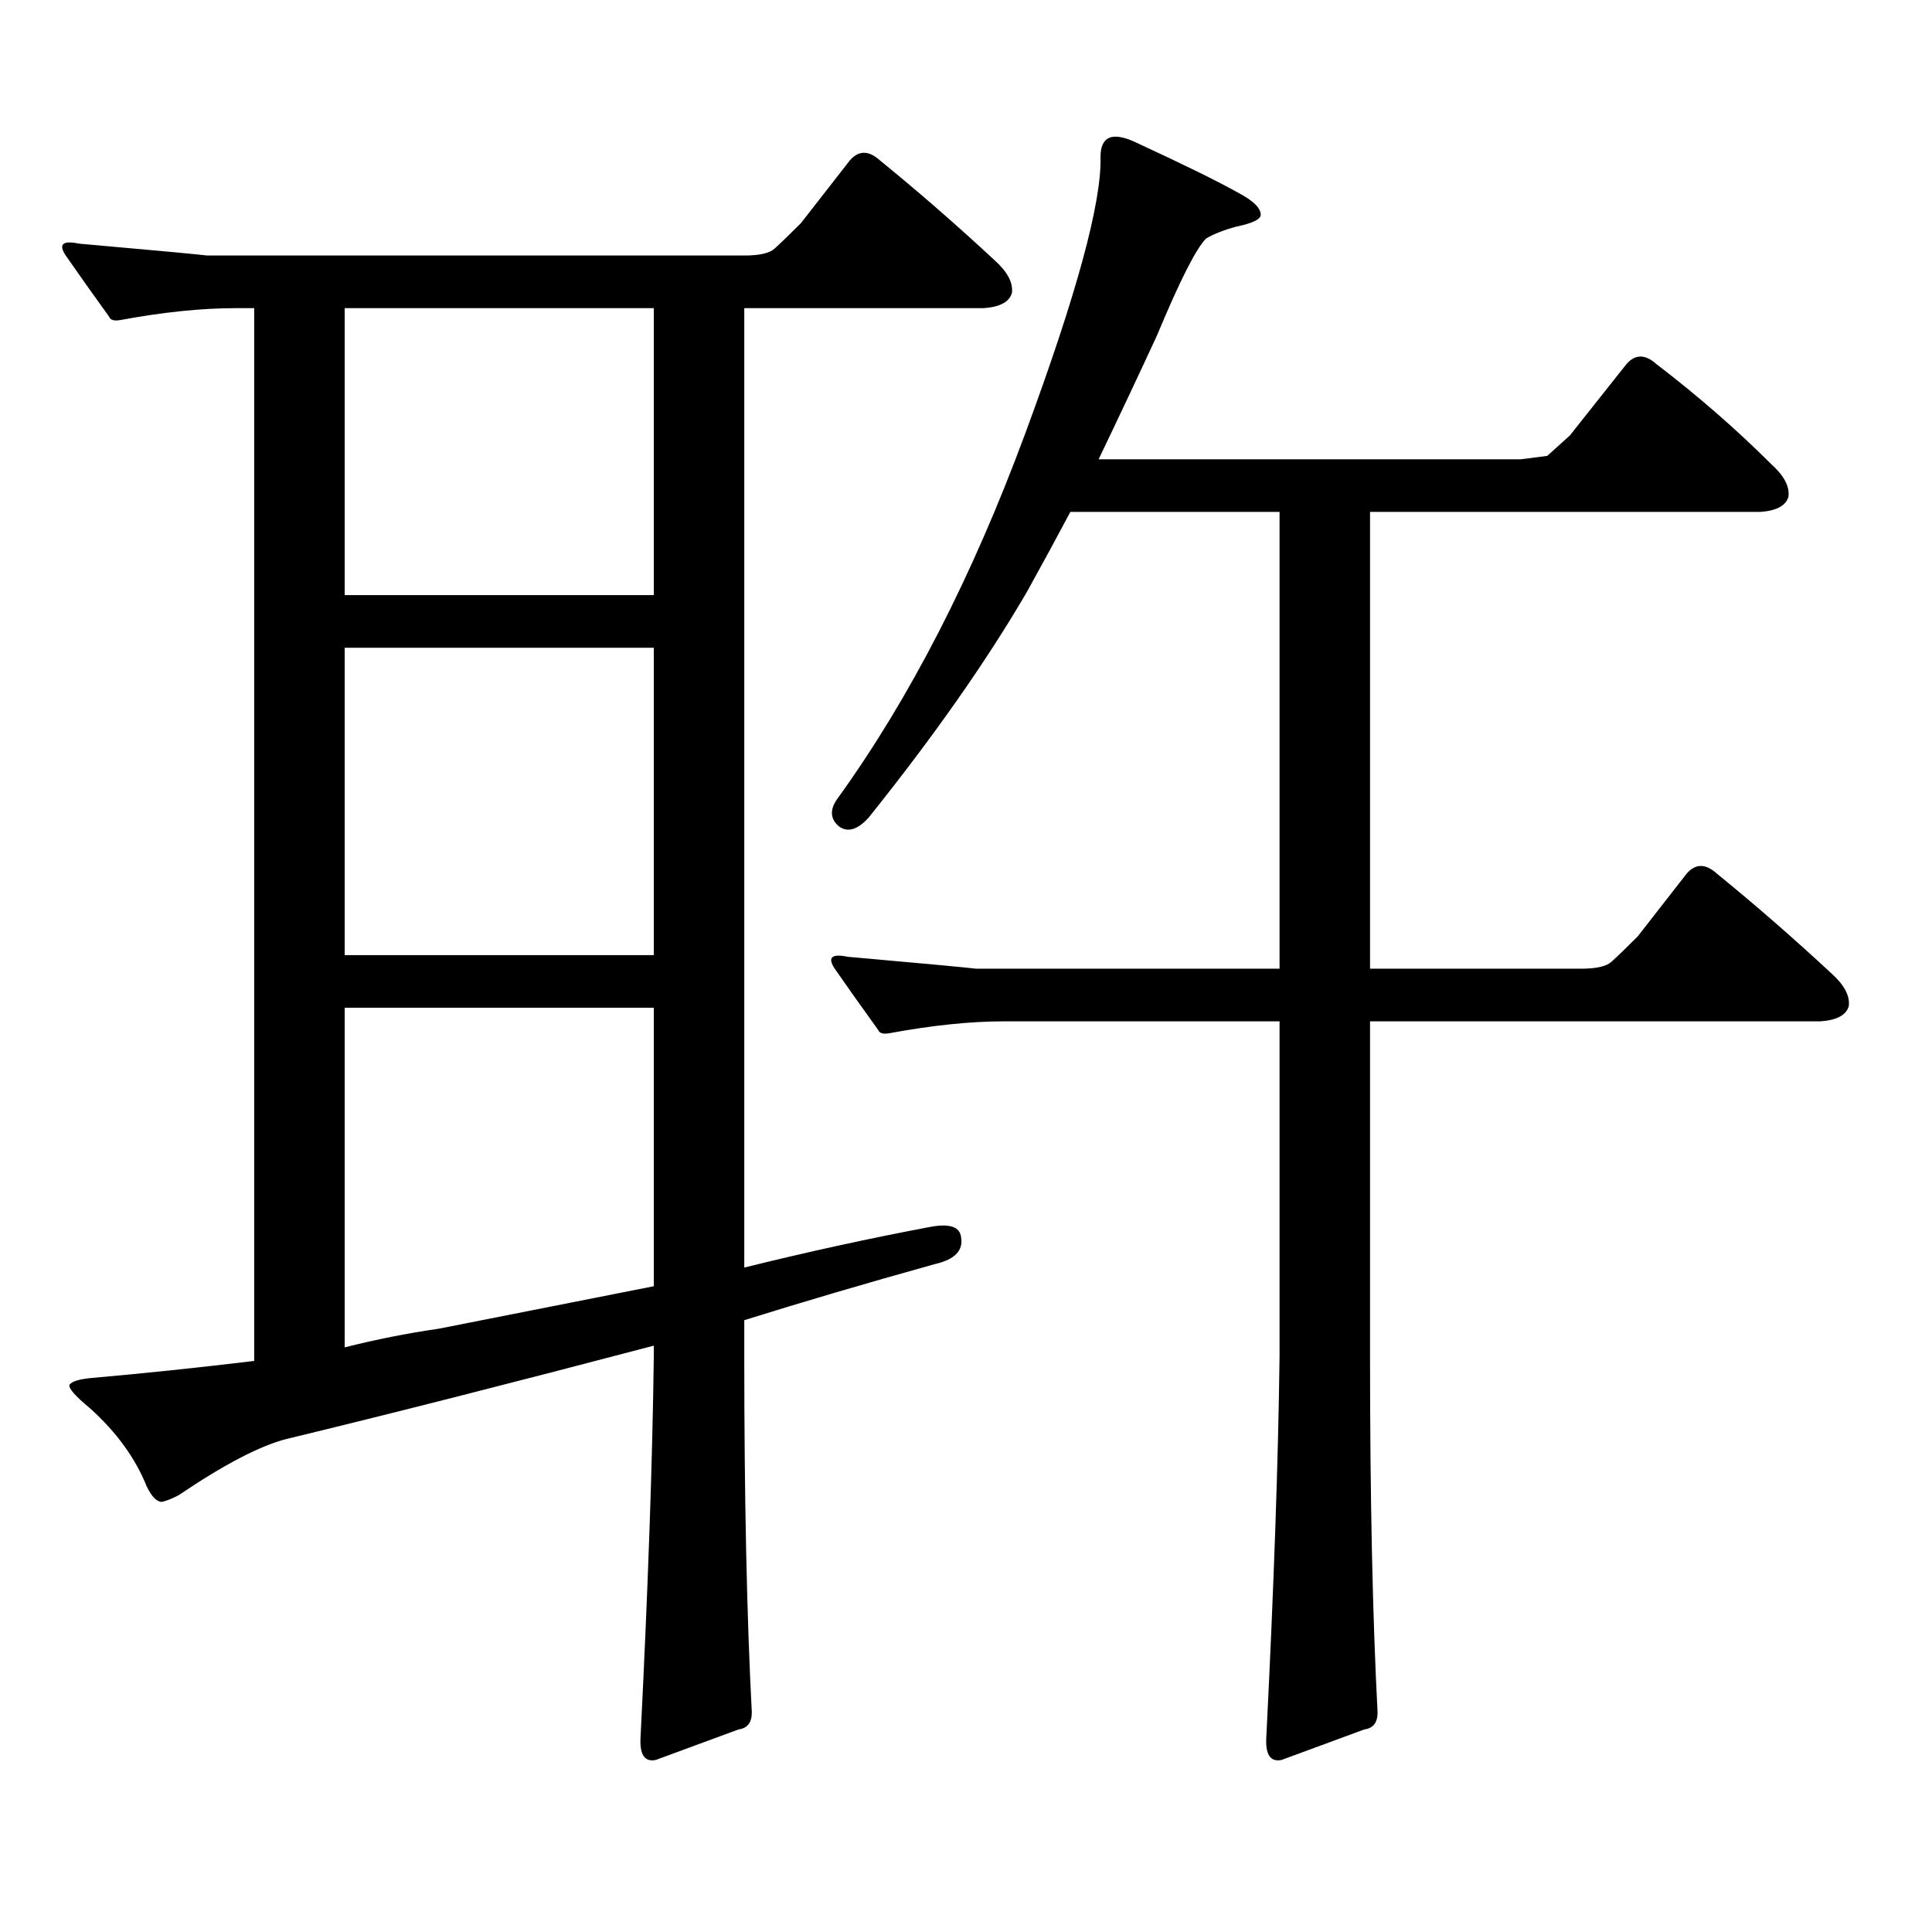
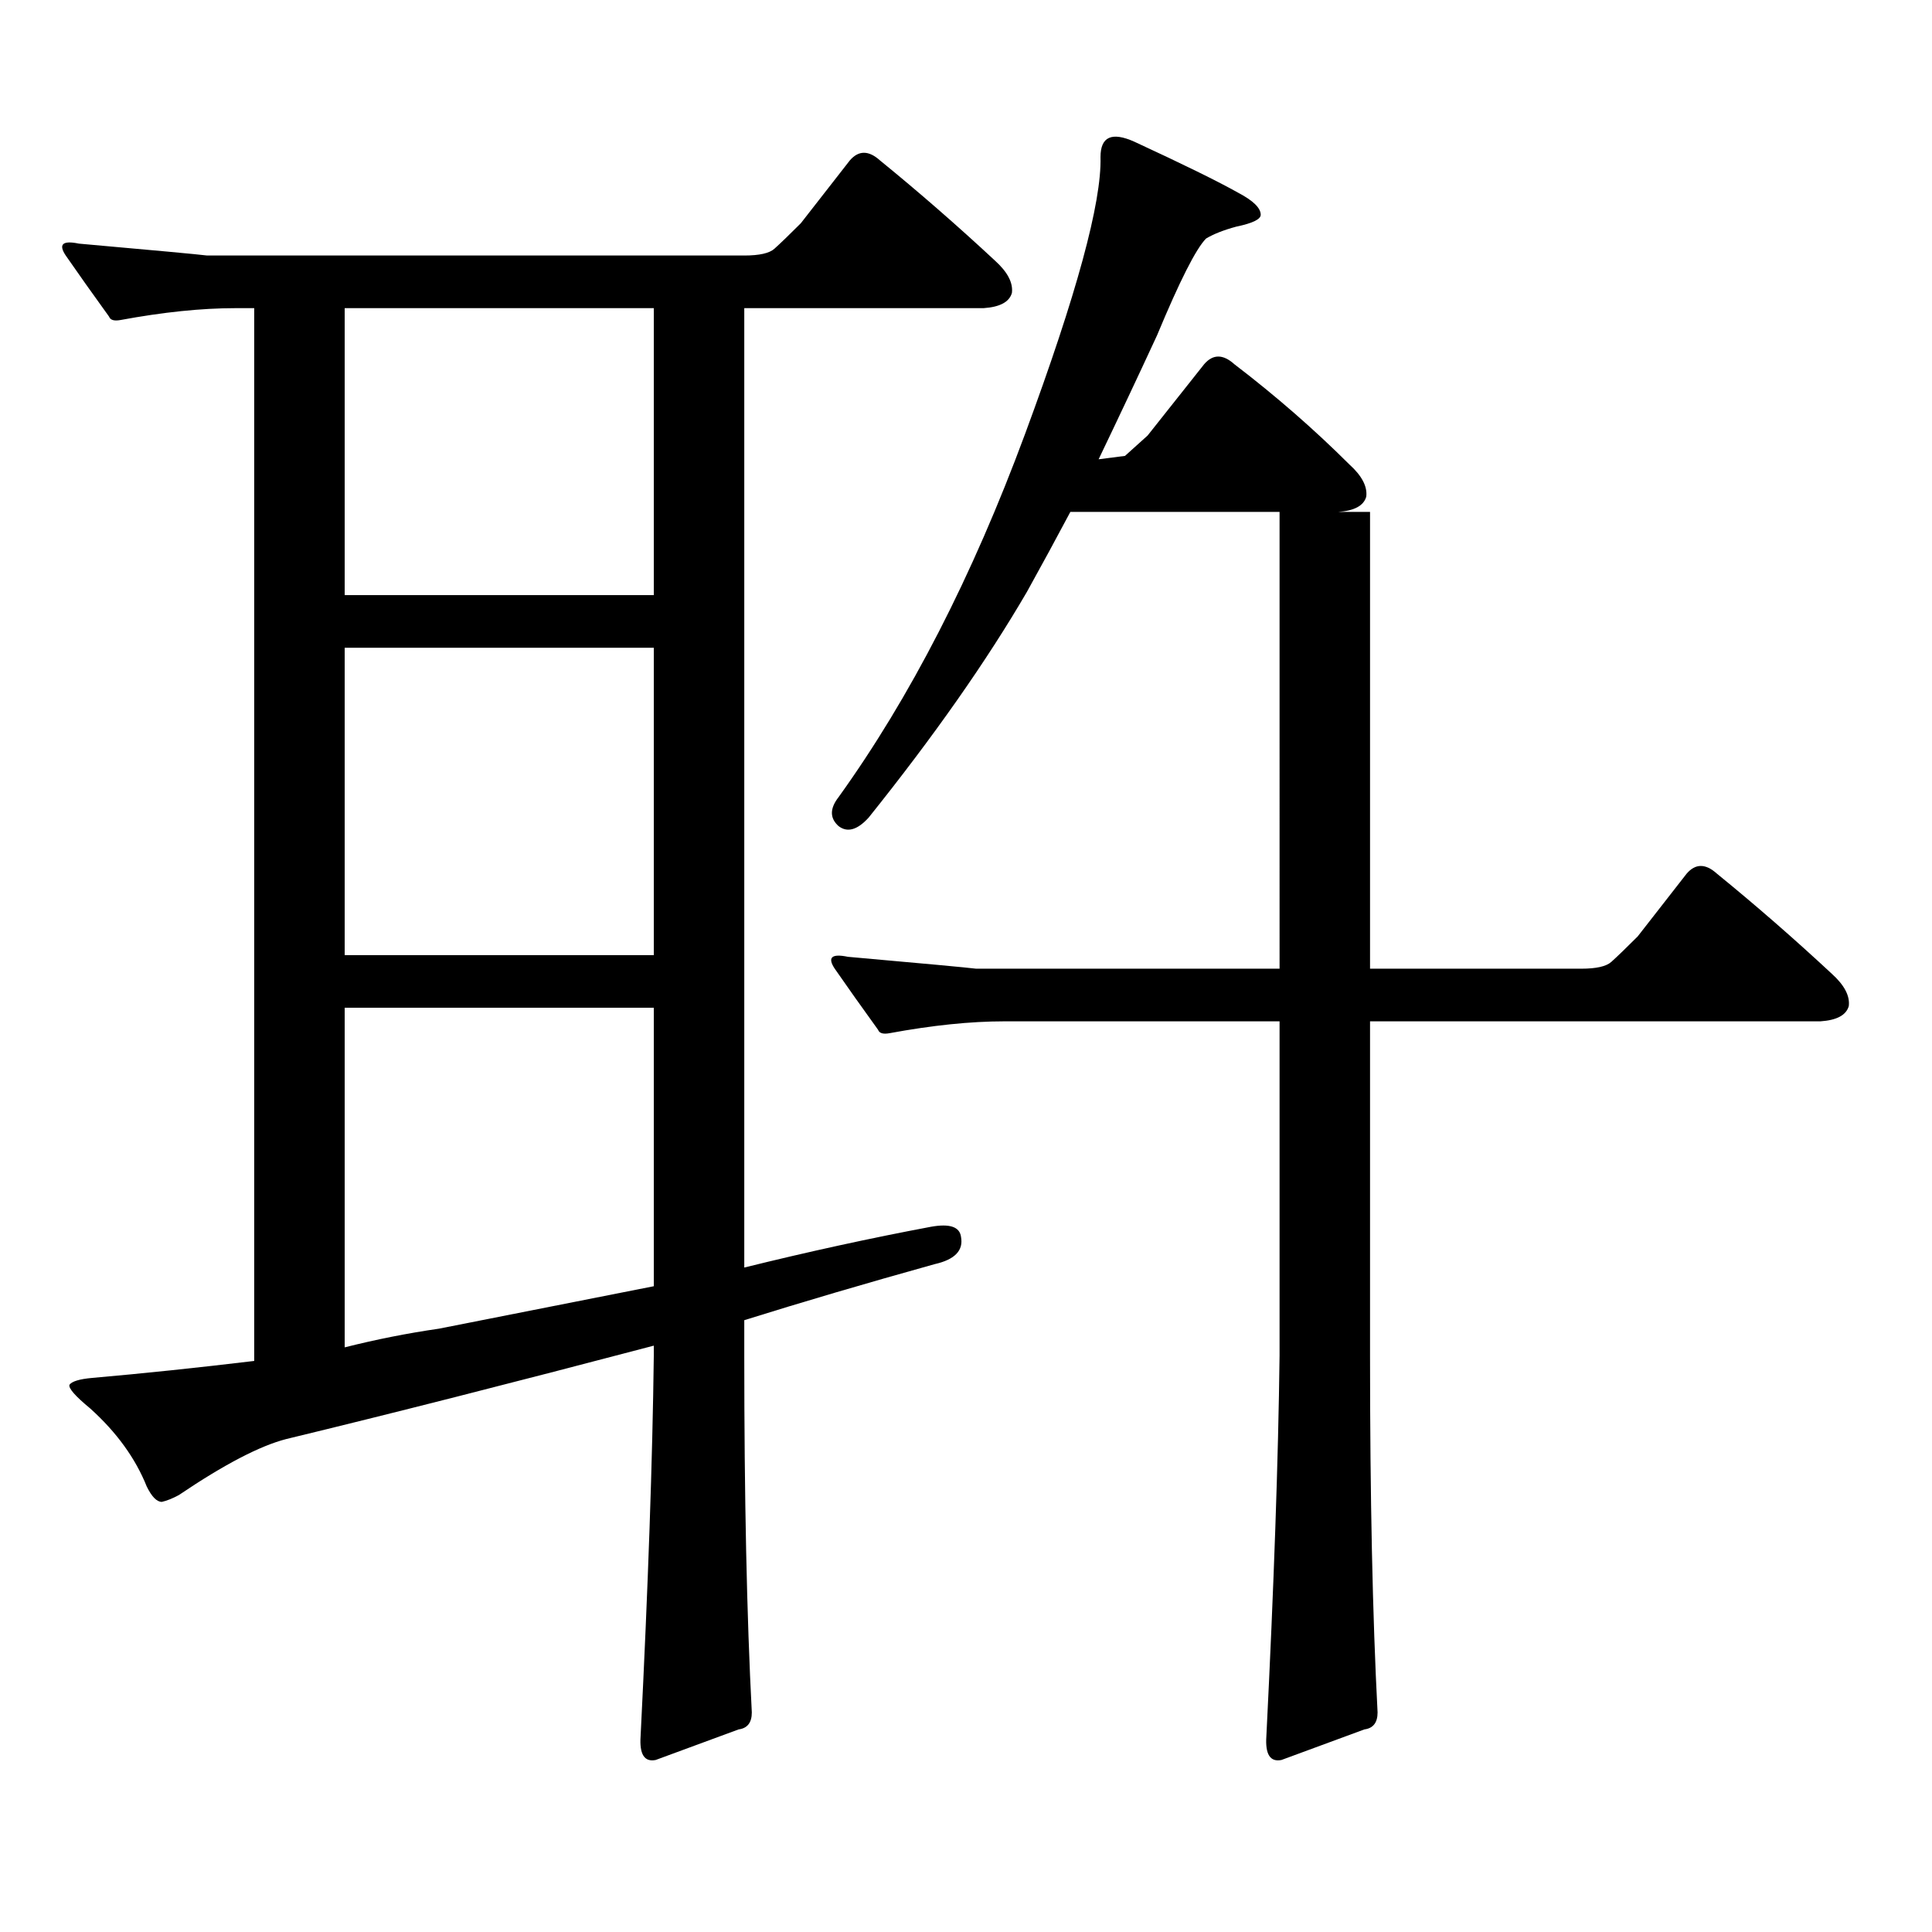
<svg xmlns="http://www.w3.org/2000/svg" version="1.1" id="图层_1" x="0px" y="0px" width="1000px" height="1000px" viewBox="0 0 1000 1000" enable-background="new 0 0 1000 1000" xml:space="preserve">
-   <path d="M121.826,159.5c-17.561,0-37.407,2.06-59.511,6.152c-3.262,0.59-5.213,0-5.854-1.758  c-8.46-11.715-15.944-22.262-22.438-31.641c-3.902-5.851-1.631-7.91,6.829-6.152c39.664,3.516,61.782,5.575,66.34,6.152h278.042  c7.805,0,13.003-1.168,15.609-3.516c3.247-2.926,7.805-7.32,13.658-13.184l25.365-32.52c4.543-5.273,9.756-5.273,15.609,0  c20.152,16.41,39.999,33.7,59.511,51.855c6.494,5.863,9.421,11.426,8.78,16.699c-1.311,4.696-6.188,7.333-14.634,7.91H385.234  v496.582c33.17-8.199,65.364-15.23,96.583-21.094c9.756-1.758,14.954,0,15.609,5.273c1.296,7.031-3.262,11.728-13.658,14.063  c-35.776,9.97-68.626,19.638-98.534,29.004v18.457c0,73.237,1.296,134.761,3.902,184.57c0,5.273-2.286,8.198-6.829,8.789  l-42.926,15.82c-5.854,1.167-8.46-2.939-7.805-12.305c3.902-77.935,6.174-143.551,6.829-196.875v-5.273  c-73.504,19.336-136.917,35.458-190.239,48.34c-13.658,3.516-32.194,13.184-55.608,29.004c-3.262,1.758-6.188,2.925-8.78,3.516  c-2.606,0-5.213-2.637-7.805-7.91c-5.854-14.64-15.609-28.125-29.268-40.43c-7.805-6.441-11.387-10.547-10.731-12.305  c1.296-1.758,5.198-2.926,11.707-3.516c26.661-2.335,54.633-5.273,83.9-8.789V159.5H121.826z M178.41,308.035h159.996V159.5H178.41  V308.035z M178.41,494.363h159.996V335.281H178.41V494.363z M178.41,697.391c16.25-4.093,32.515-7.32,48.779-9.668  c38.368-7.608,75.44-14.941,111.217-21.973V521.609H178.41V697.391z M662.301,264.969h-108.29  c-7.164,13.485-14.634,27.246-22.438,41.309c-20.822,35.746-48.139,74.707-81.949,116.895c-5.854,6.454-11.066,7.91-15.609,4.395  c-4.558-4.093-4.558-9.078,0-14.941c37.072-51.554,69.267-114.258,96.583-188.086c26.661-72.07,39.664-119.82,39.023-143.262  c0-10.547,5.854-13.184,17.561-7.91c25.365,11.728,43.246,20.517,53.657,26.367c7.805,4.105,11.707,7.91,11.707,11.426  c0,2.348-4.237,4.395-12.683,6.152c-6.509,1.758-11.707,3.817-15.609,6.152c-5.213,5.273-13.658,21.973-25.365,50.098  c-9.756,21.094-19.847,42.489-30.243,64.16h218.531l13.658-1.758l11.707-10.547l29.268-36.914c4.543-5.273,9.756-5.273,15.609,0  c21.463,16.41,41.295,33.7,59.511,51.855c6.494,5.863,9.421,11.426,8.78,16.699c-1.311,4.696-6.188,7.333-14.634,7.91H709.129  v236.426h109.266c7.805,0,13.003-1.168,15.609-3.516c3.247-2.926,7.805-7.32,13.658-13.184l25.365-32.52  c4.543-5.273,9.756-5.273,15.609,0c20.152,16.41,39.999,33.7,59.511,51.855c6.494,5.863,9.421,11.426,8.78,16.699  c-1.311,4.696-6.188,7.333-14.634,7.91H709.129v173.145c0,73.237,1.296,134.761,3.902,184.57c0,5.273-2.286,8.198-6.829,8.789  l-42.926,15.82c-5.854,1.167-8.46-2.939-7.805-12.305c3.902-77.935,6.174-143.551,6.829-196.875V528.641H519.865  c-17.561,0-37.407,2.06-59.511,6.152c-3.262,0.59-5.213,0-5.854-1.758c-8.46-11.715-15.944-22.262-22.438-31.641  c-3.902-5.851-1.631-7.91,6.829-6.152c39.664,3.516,61.782,5.575,66.34,6.152h157.069V264.969z" />
+   <path d="M121.826,159.5c-17.561,0-37.407,2.06-59.511,6.152c-3.262,0.59-5.213,0-5.854-1.758  c-8.46-11.715-15.944-22.262-22.438-31.641c-3.902-5.851-1.631-7.91,6.829-6.152c39.664,3.516,61.782,5.575,66.34,6.152h278.042  c7.805,0,13.003-1.168,15.609-3.516c3.247-2.926,7.805-7.32,13.658-13.184l25.365-32.52c4.543-5.273,9.756-5.273,15.609,0  c20.152,16.41,39.999,33.7,59.511,51.855c6.494,5.863,9.421,11.426,8.78,16.699c-1.311,4.696-6.188,7.333-14.634,7.91H385.234  v496.582c33.17-8.199,65.364-15.23,96.583-21.094c9.756-1.758,14.954,0,15.609,5.273c1.296,7.031-3.262,11.728-13.658,14.063  c-35.776,9.97-68.626,19.638-98.534,29.004v18.457c0,73.237,1.296,134.761,3.902,184.57c0,5.273-2.286,8.198-6.829,8.789  l-42.926,15.82c-5.854,1.167-8.46-2.939-7.805-12.305c3.902-77.935,6.174-143.551,6.829-196.875v-5.273  c-73.504,19.336-136.917,35.458-190.239,48.34c-13.658,3.516-32.194,13.184-55.608,29.004c-3.262,1.758-6.188,2.925-8.78,3.516  c-2.606,0-5.213-2.637-7.805-7.91c-5.854-14.64-15.609-28.125-29.268-40.43c-7.805-6.441-11.387-10.547-10.731-12.305  c1.296-1.758,5.198-2.926,11.707-3.516c26.661-2.335,54.633-5.273,83.9-8.789V159.5H121.826z M178.41,308.035h159.996V159.5H178.41  V308.035z M178.41,494.363h159.996V335.281H178.41V494.363z M178.41,697.391c16.25-4.093,32.515-7.32,48.779-9.668  c38.368-7.608,75.44-14.941,111.217-21.973V521.609H178.41V697.391z M662.301,264.969h-108.29  c-7.164,13.485-14.634,27.246-22.438,41.309c-20.822,35.746-48.139,74.707-81.949,116.895c-5.854,6.454-11.066,7.91-15.609,4.395  c-4.558-4.093-4.558-9.078,0-14.941c37.072-51.554,69.267-114.258,96.583-188.086c26.661-72.07,39.664-119.82,39.023-143.262  c0-10.547,5.854-13.184,17.561-7.91c25.365,11.728,43.246,20.517,53.657,26.367c7.805,4.105,11.707,7.91,11.707,11.426  c0,2.348-4.237,4.395-12.683,6.152c-6.509,1.758-11.707,3.817-15.609,6.152c-5.213,5.273-13.658,21.973-25.365,50.098  c-9.756,21.094-19.847,42.489-30.243,64.16l13.658-1.758l11.707-10.547l29.268-36.914c4.543-5.273,9.756-5.273,15.609,0  c21.463,16.41,41.295,33.7,59.511,51.855c6.494,5.863,9.421,11.426,8.78,16.699c-1.311,4.696-6.188,7.333-14.634,7.91H709.129  v236.426h109.266c7.805,0,13.003-1.168,15.609-3.516c3.247-2.926,7.805-7.32,13.658-13.184l25.365-32.52  c4.543-5.273,9.756-5.273,15.609,0c20.152,16.41,39.999,33.7,59.511,51.855c6.494,5.863,9.421,11.426,8.78,16.699  c-1.311,4.696-6.188,7.333-14.634,7.91H709.129v173.145c0,73.237,1.296,134.761,3.902,184.57c0,5.273-2.286,8.198-6.829,8.789  l-42.926,15.82c-5.854,1.167-8.46-2.939-7.805-12.305c3.902-77.935,6.174-143.551,6.829-196.875V528.641H519.865  c-17.561,0-37.407,2.06-59.511,6.152c-3.262,0.59-5.213,0-5.854-1.758c-8.46-11.715-15.944-22.262-22.438-31.641  c-3.902-5.851-1.631-7.91,6.829-6.152c39.664,3.516,61.782,5.575,66.34,6.152h157.069V264.969z" />
</svg>